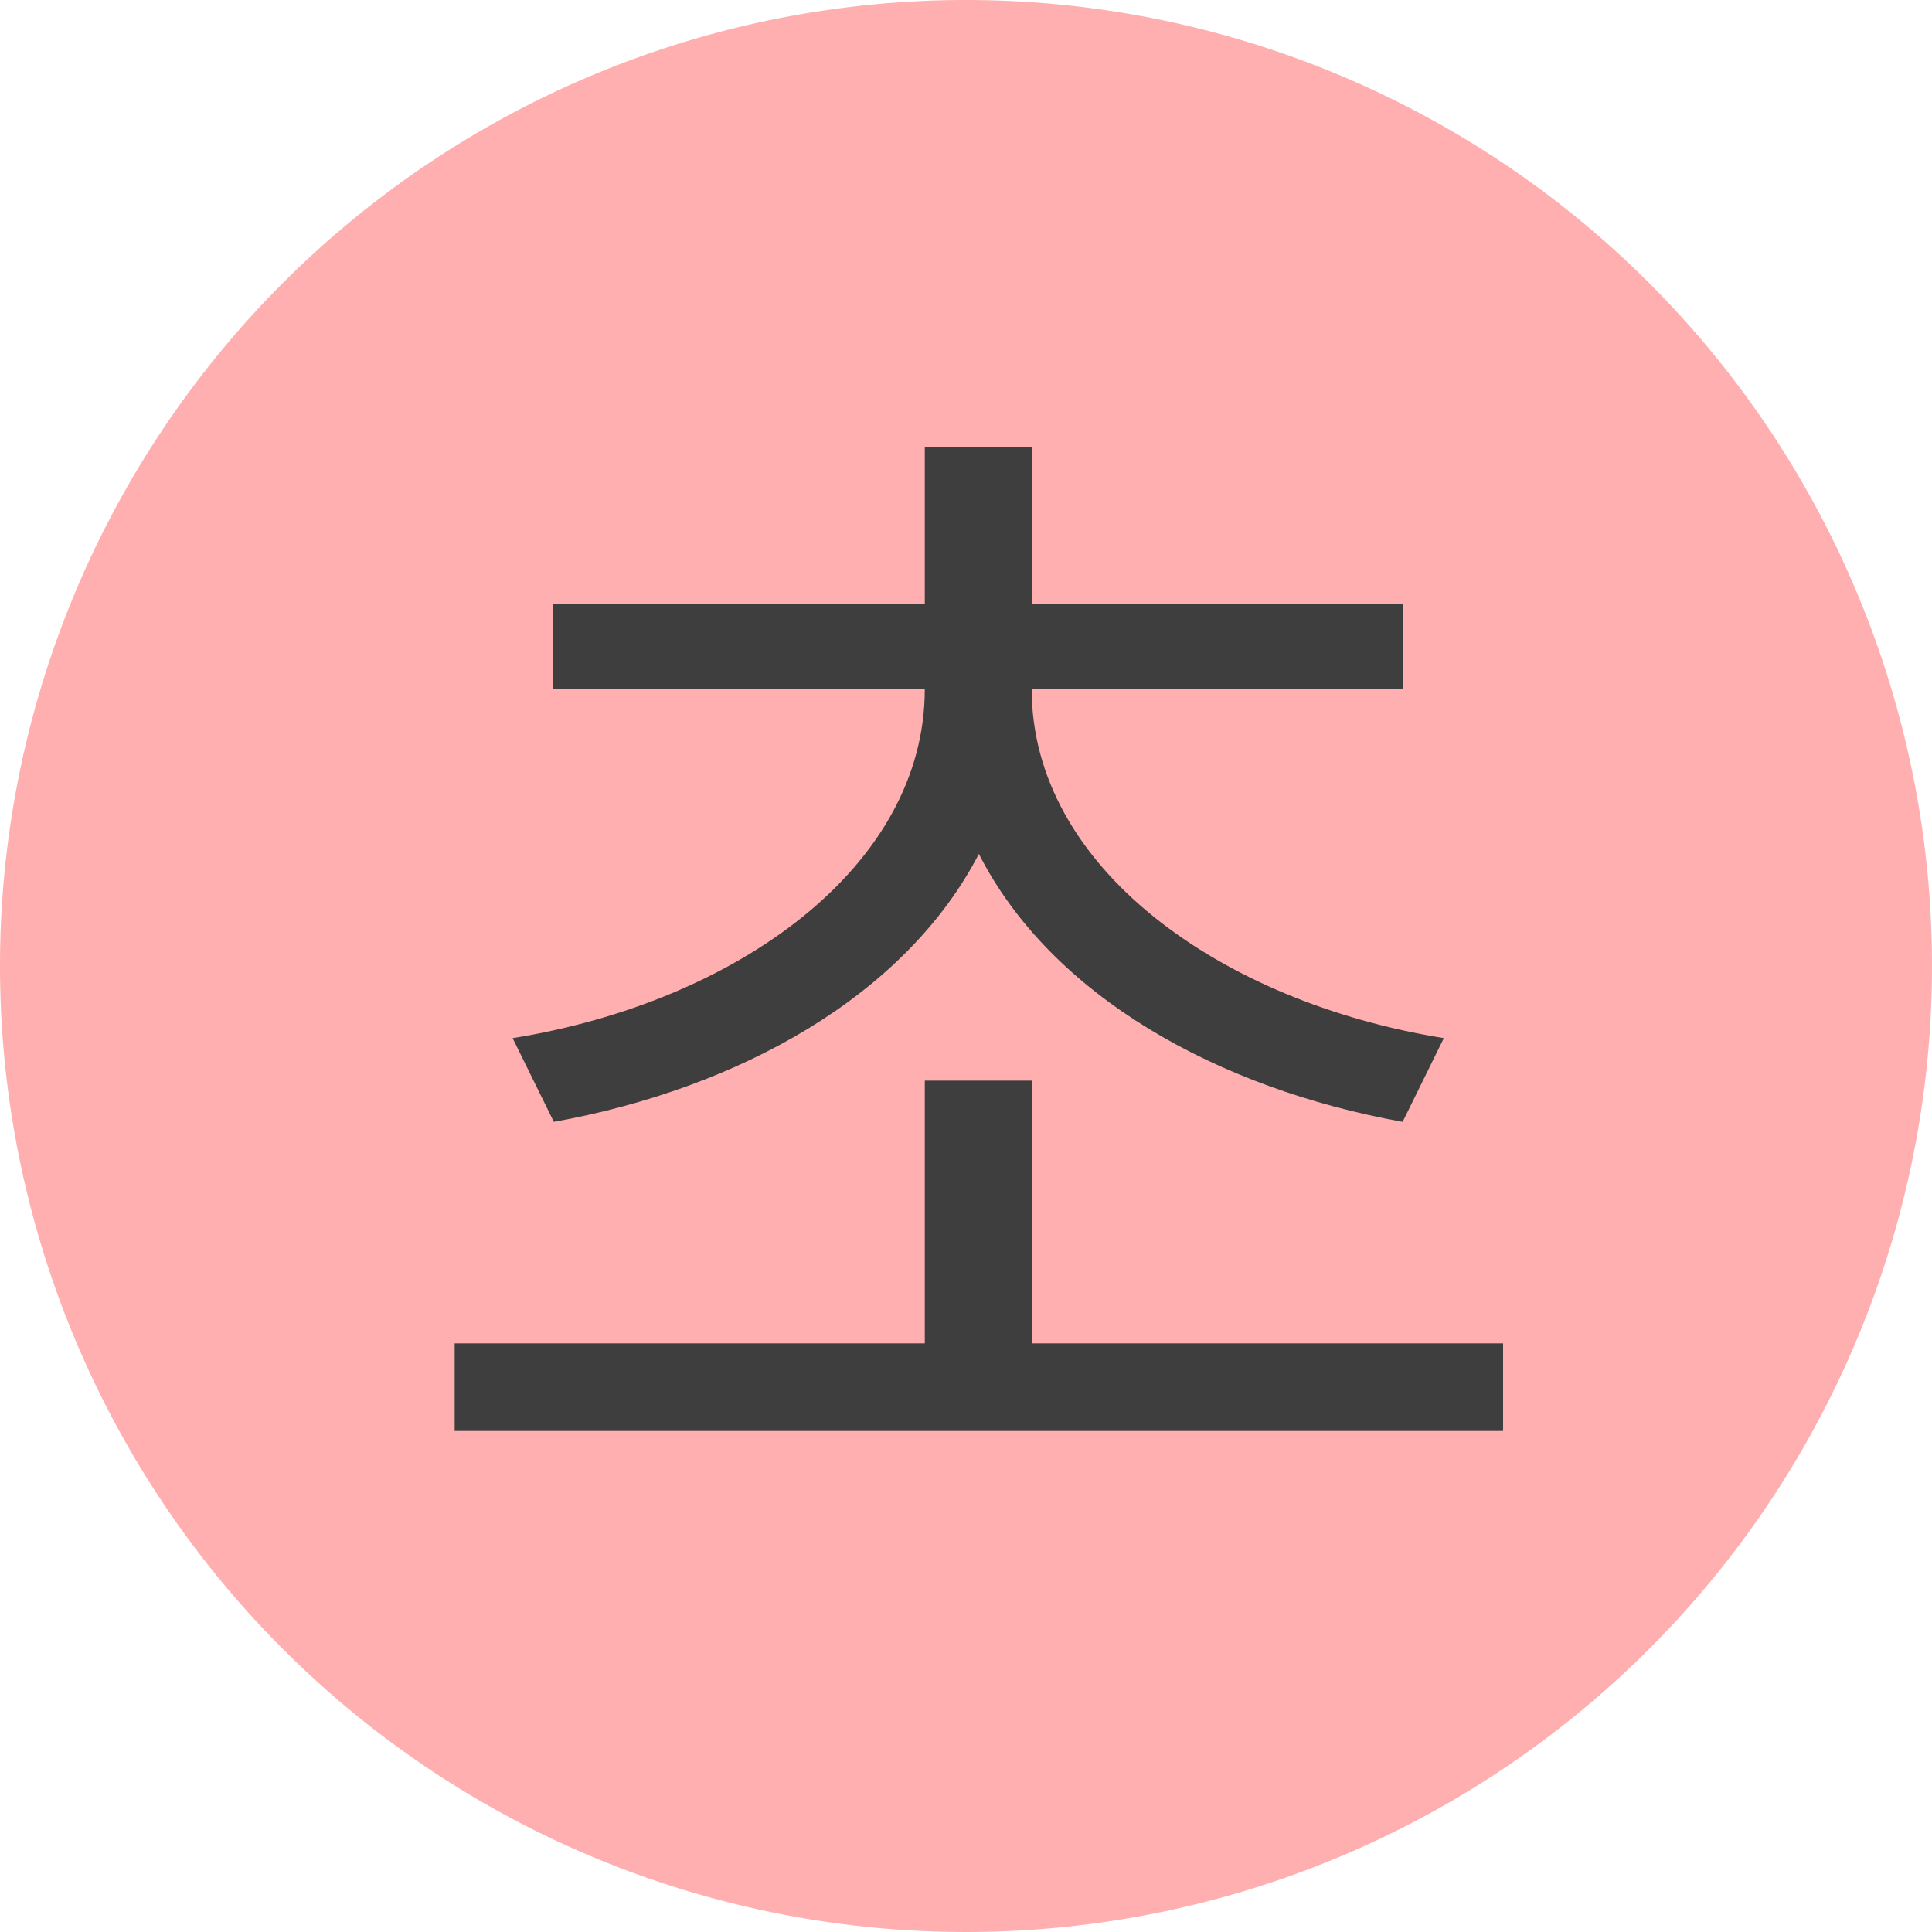
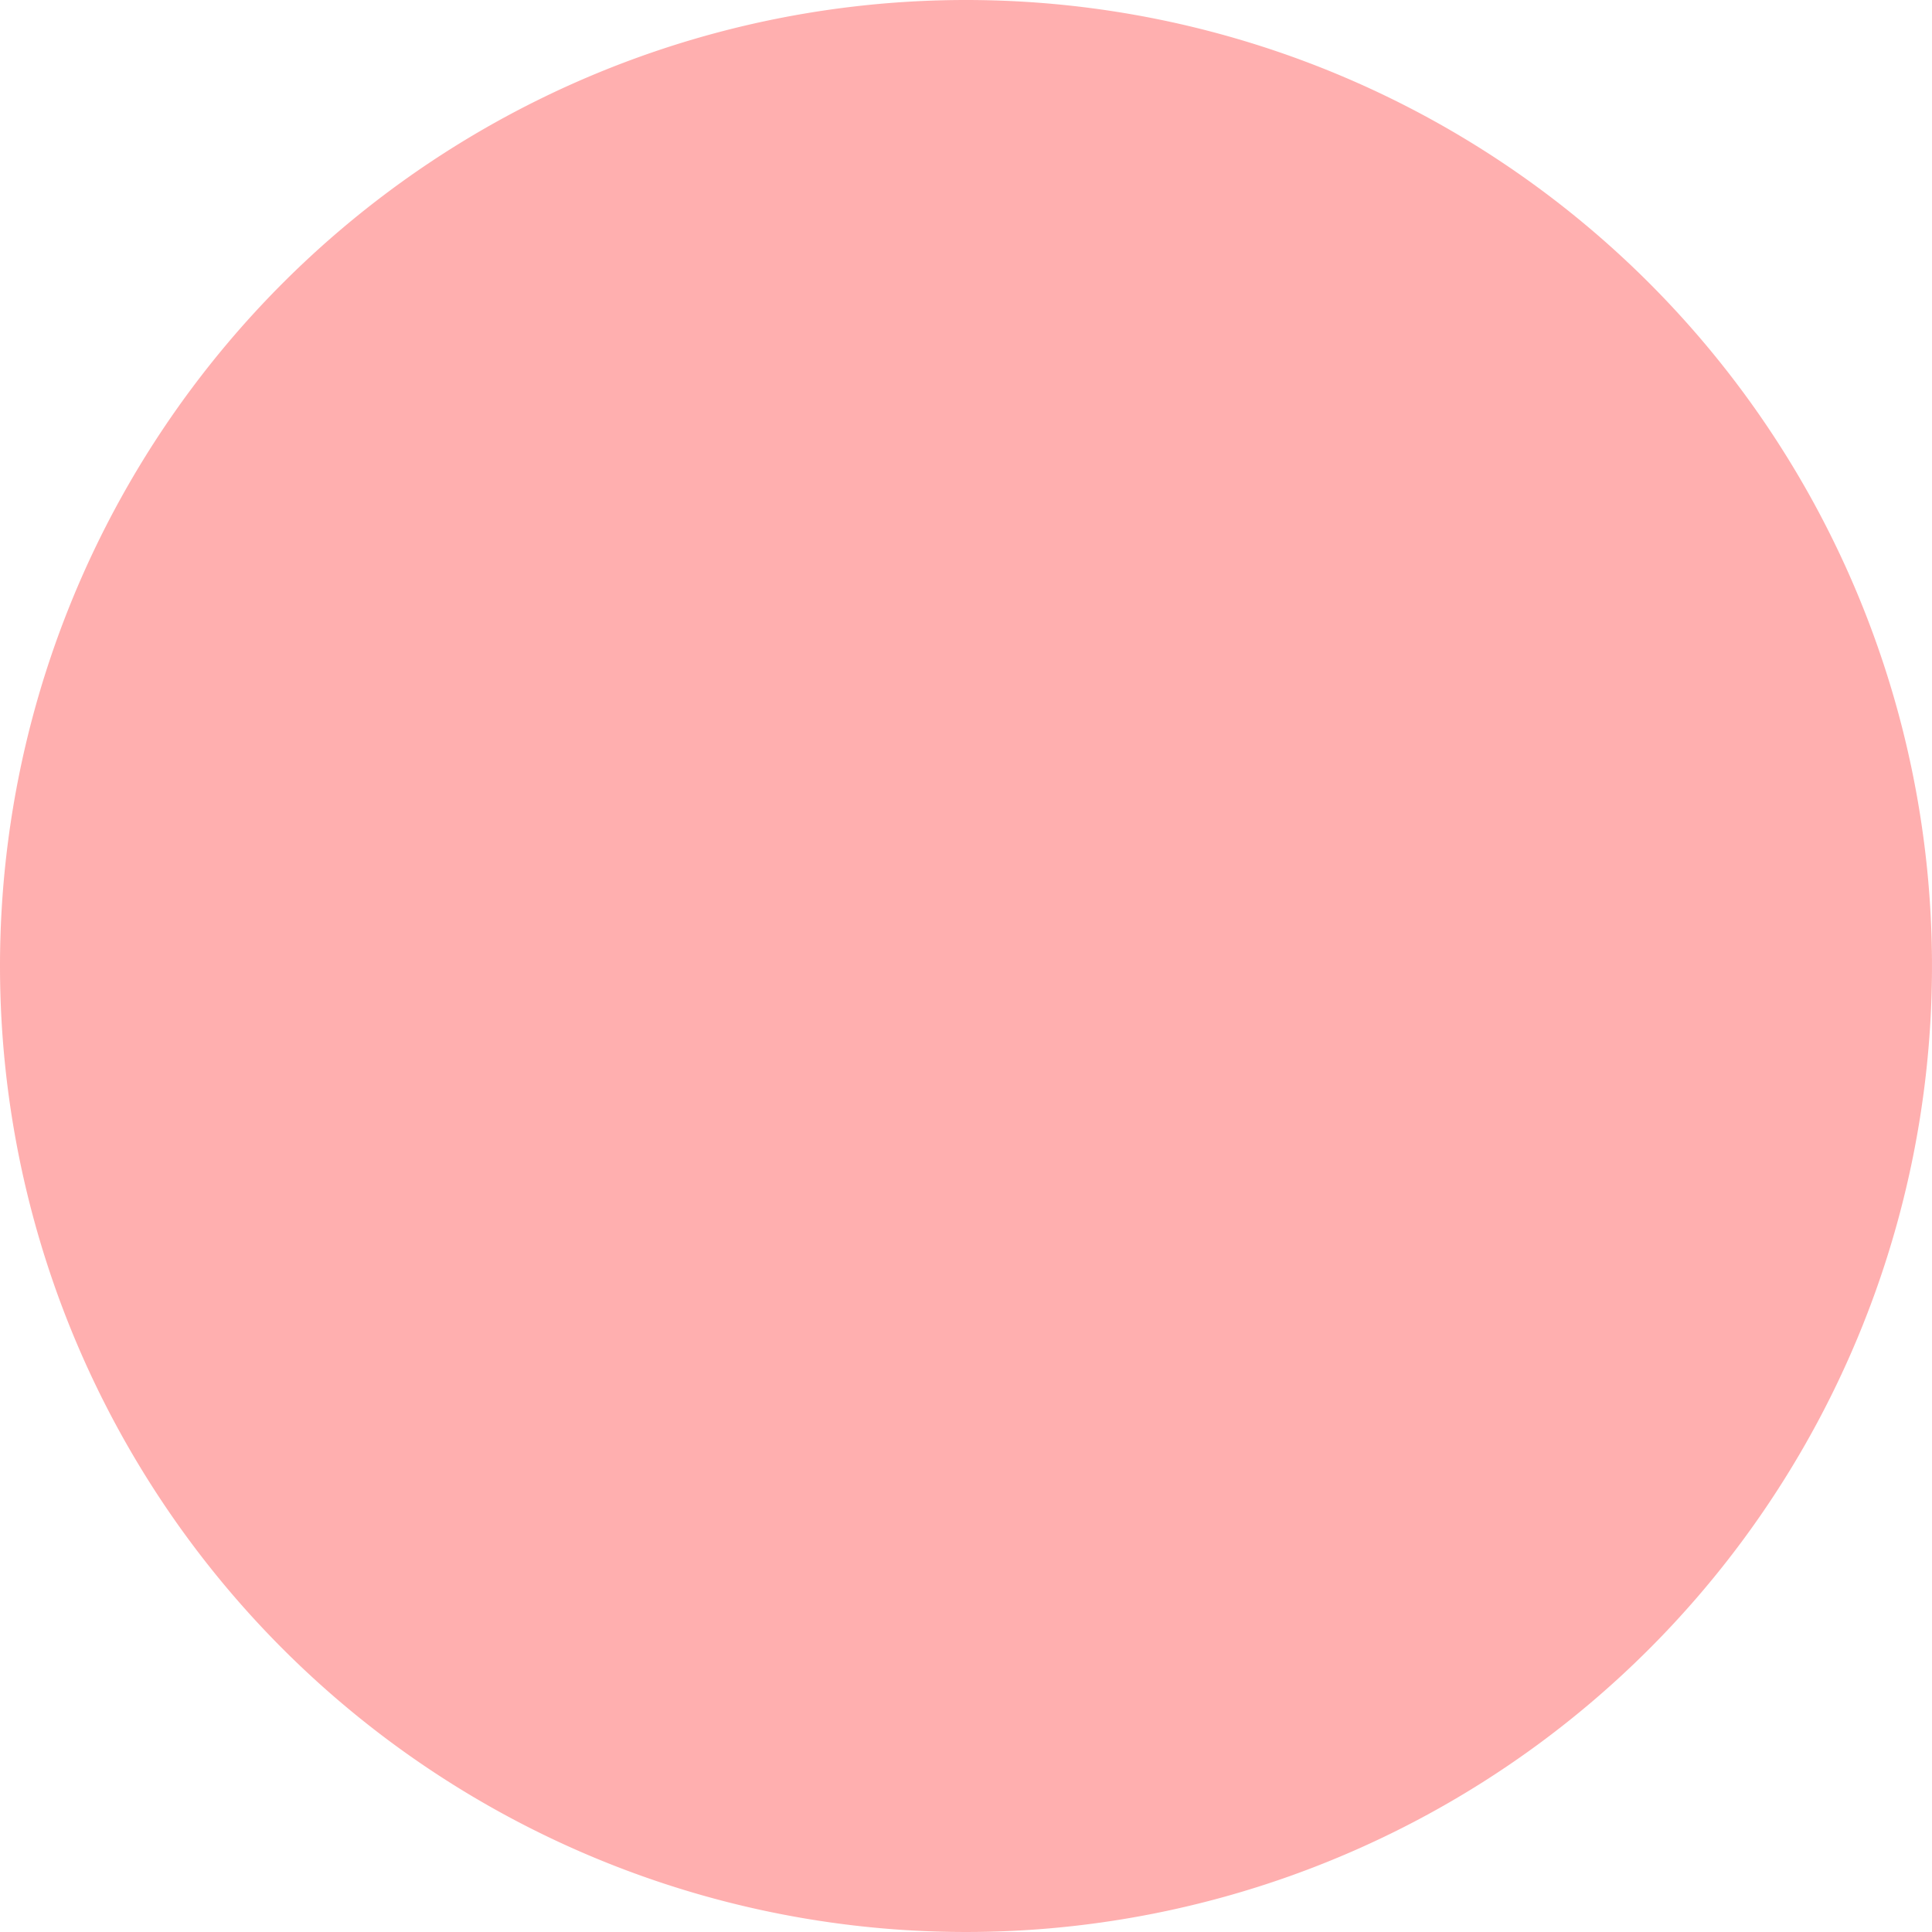
<svg xmlns="http://www.w3.org/2000/svg" width="30" height="30" viewBox="0 0 30 30">
  <g transform="translate(-210 -2171)">
    <path d="M15,0A15,15,0,1,1,0,15,15,15,0,0,1,15,0Z" transform="translate(210 2171)" fill="#ffafaf" />
-     <path d="M2.6-5.58C5.48-6.1,8.06-7.54,9.2-9.74c1.12,2.2,3.7,3.64,6.58,4.16l.64-1.3c-3.48-.56-6.4-2.66-6.4-5.42h5.76v-1.32H10.02v-2.44H8.36v2.44H2.58v1.32H8.36c0,2.76-2.92,4.86-6.4,5.42Zm7.42,3.44V-6.22H8.36v4.08H1.06V-.78H17.34V-2.14Z" transform="translate(216 2194)" fill="#3e3e3e" />
  </g>
</svg>